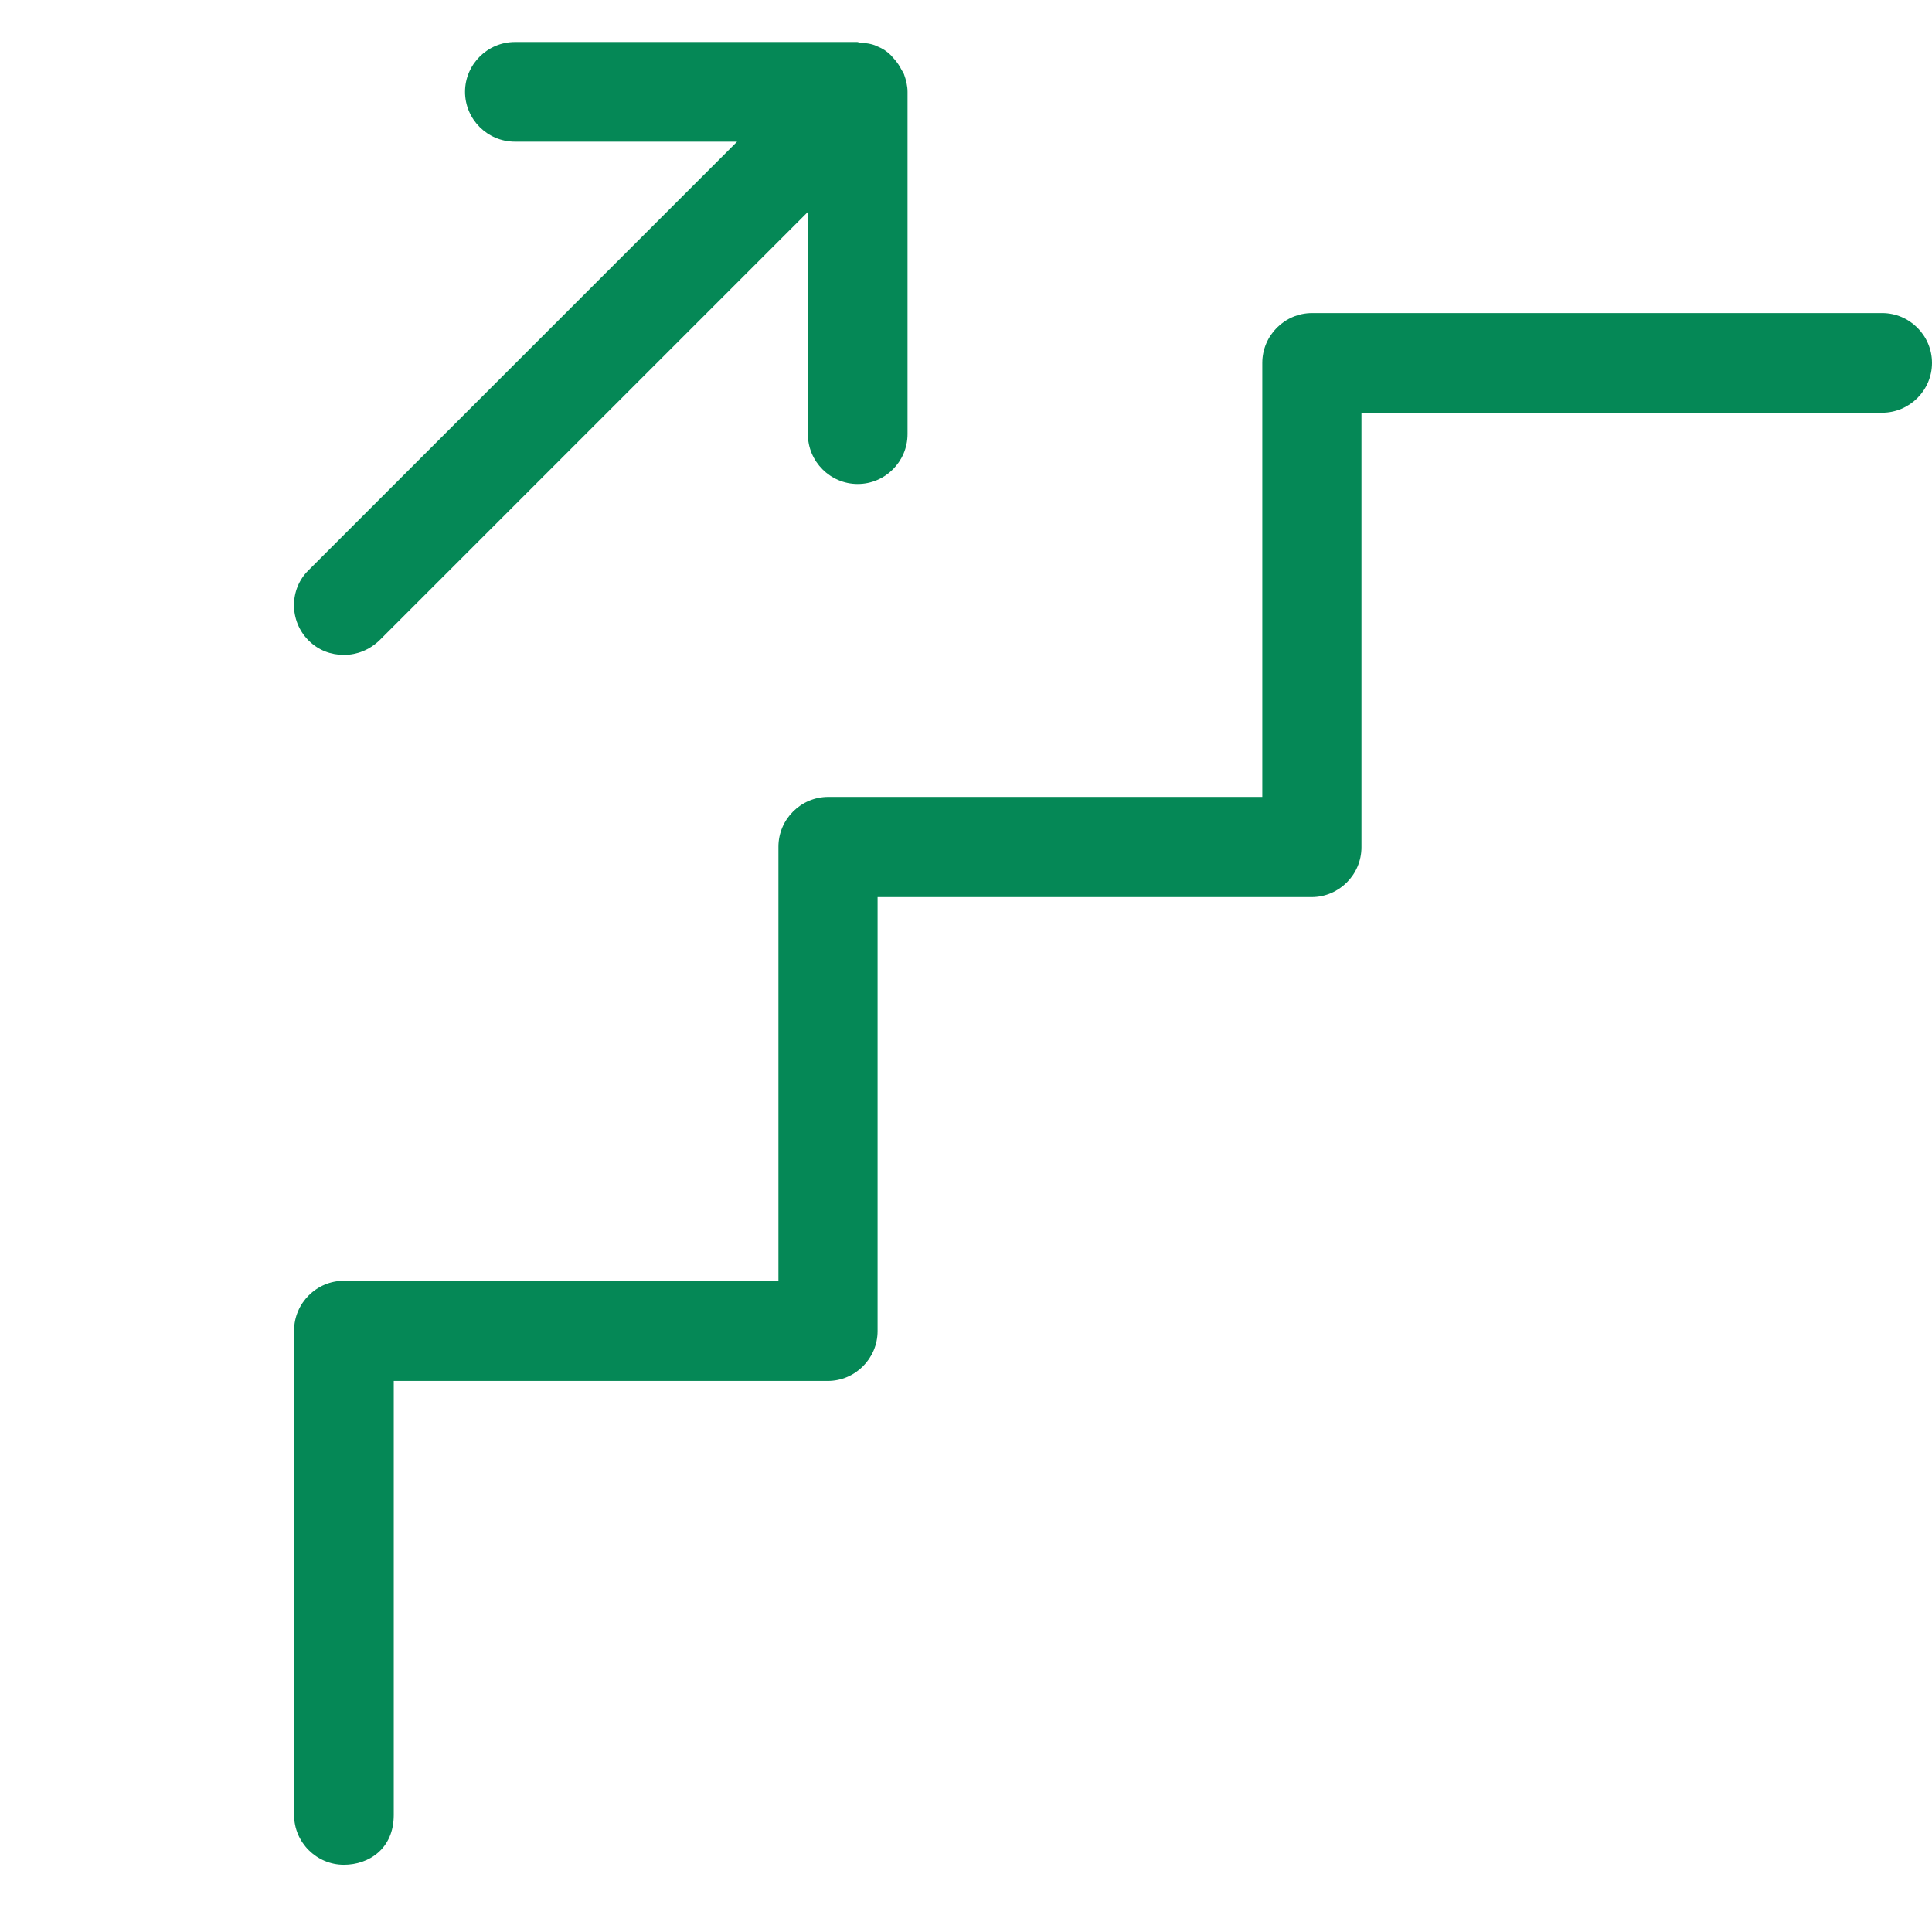
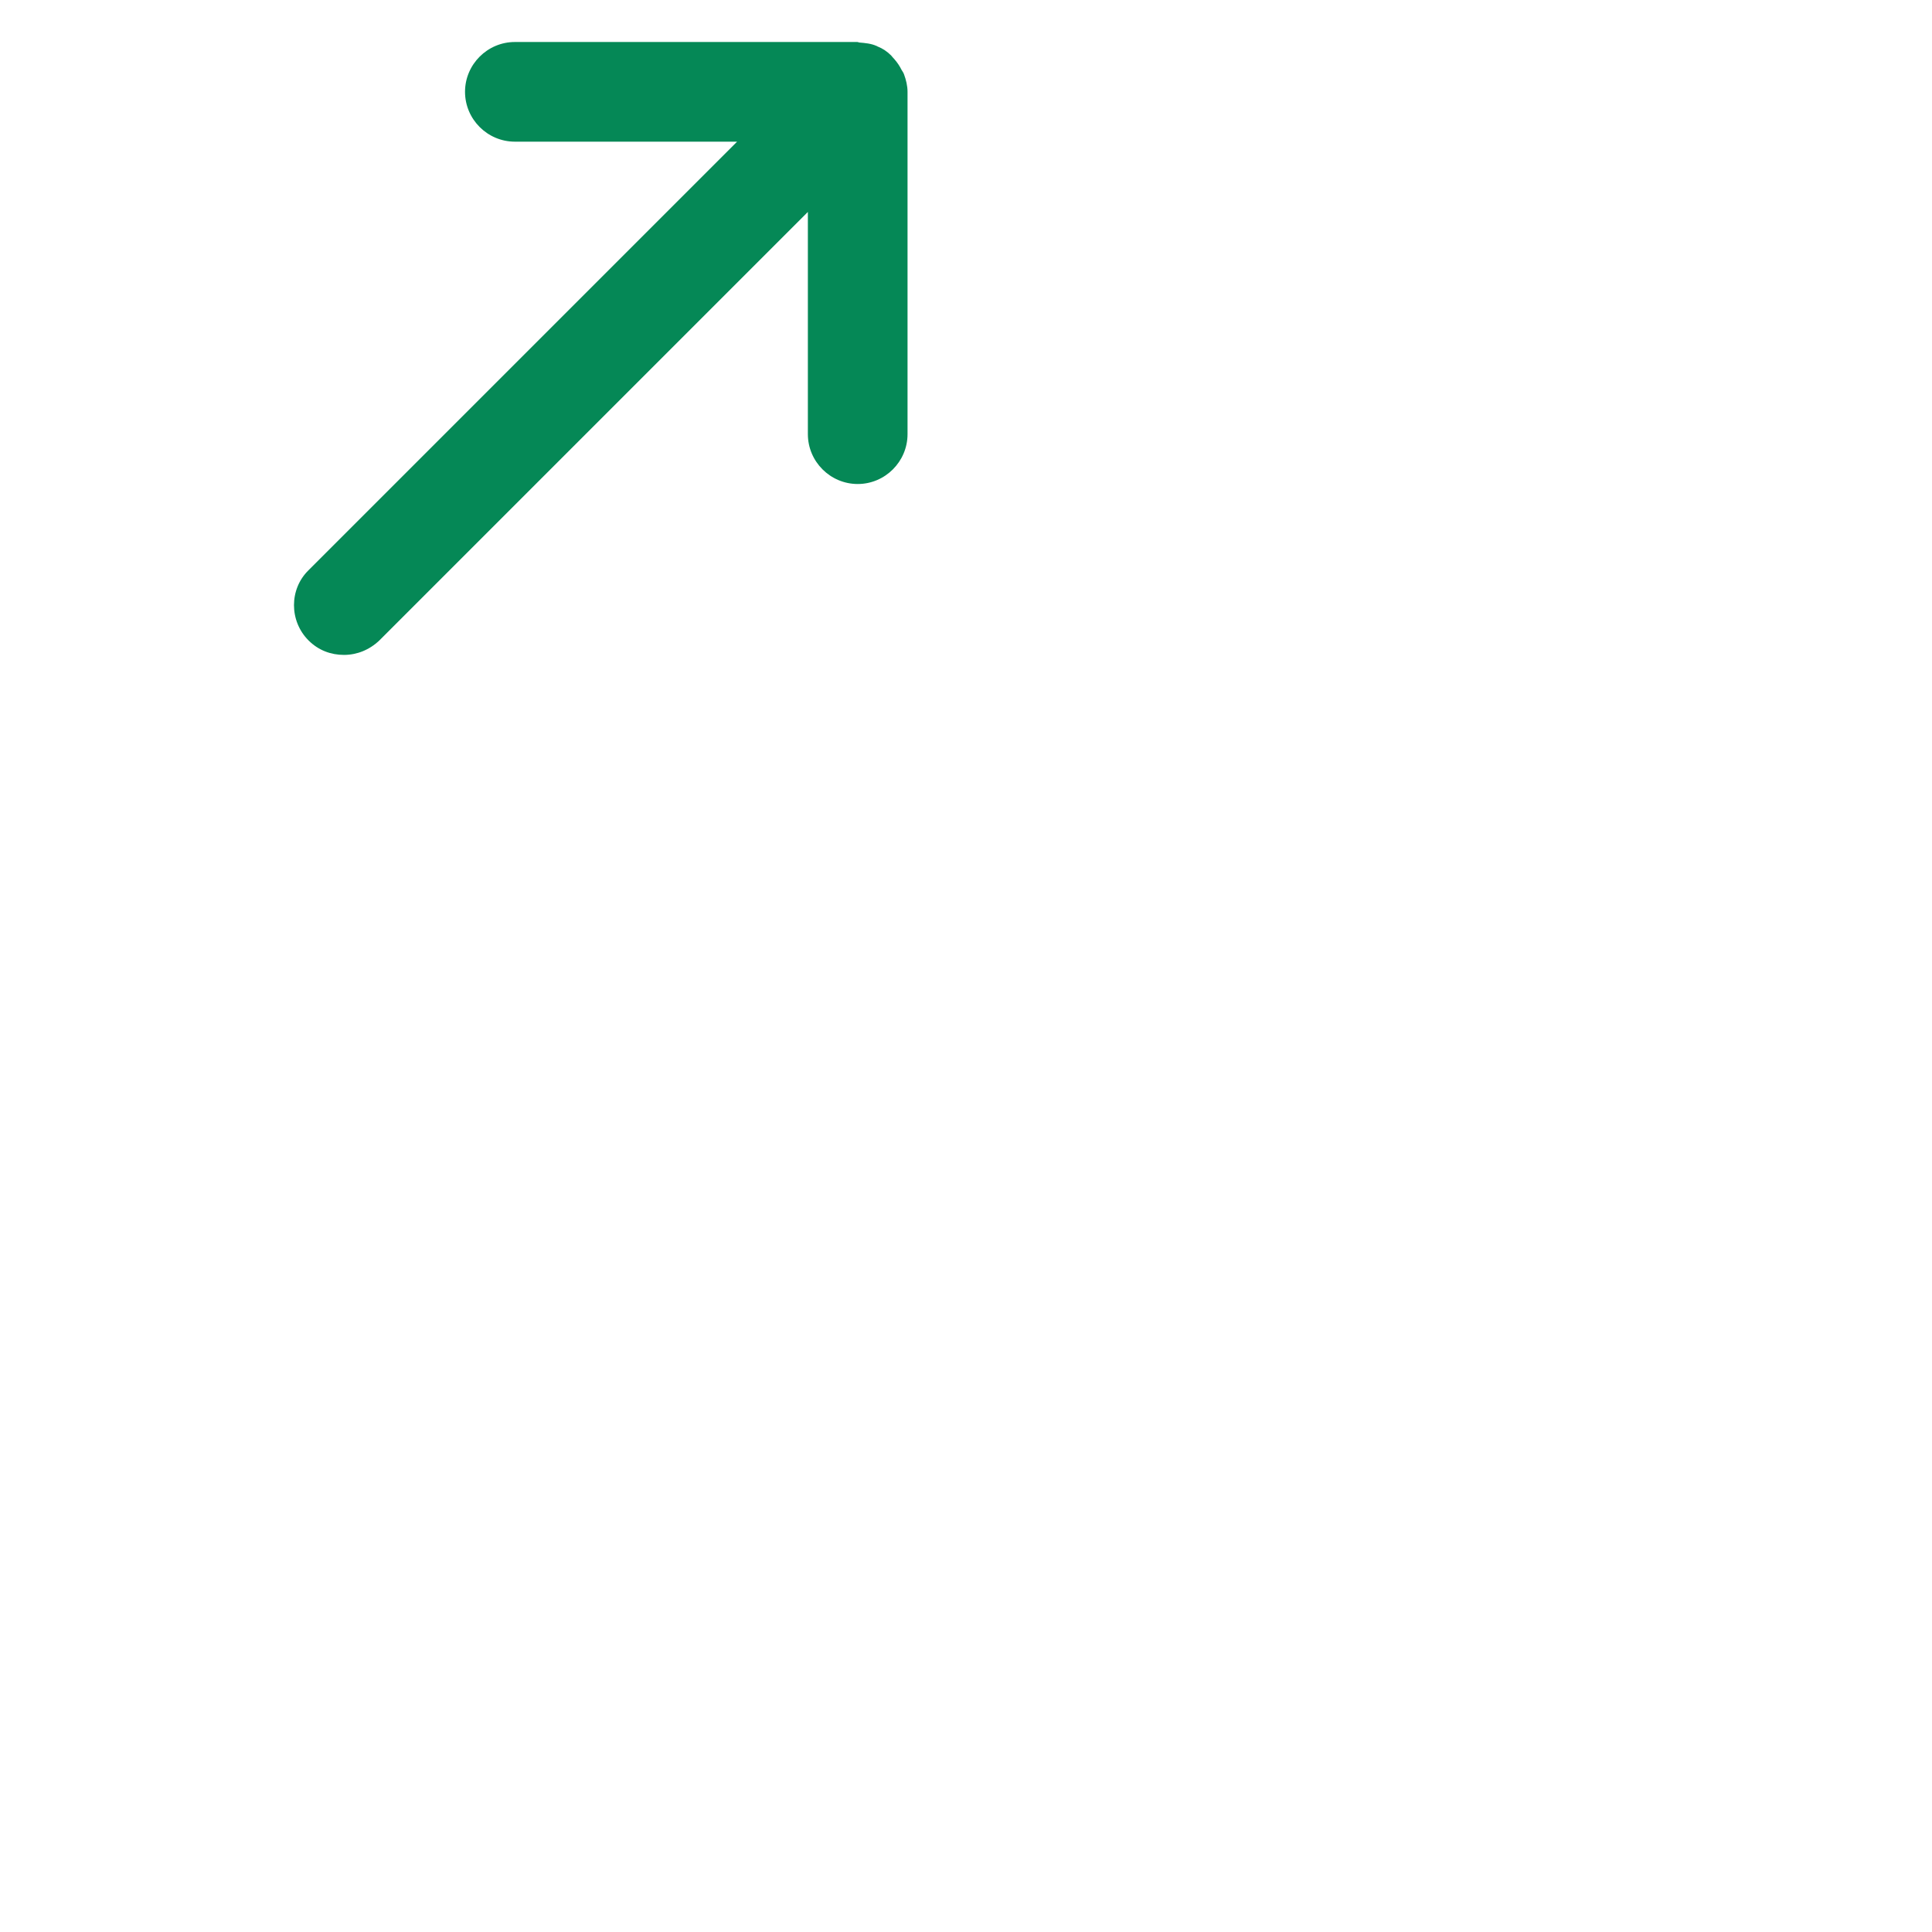
<svg xmlns="http://www.w3.org/2000/svg" width="46" height="46" viewBox="0 0 46 46" fill="none">
-   <path d="M8.188 44.4C7.536 44.4 7.002 43.866 7.002 43.214V31.681C7.002 31.029 7.536 30.495 8.188 30.495H18.534V20.161C18.534 19.508 19.068 18.974 19.721 18.974H30.055V8.641C30.055 7.988 30.588 7.454 31.241 7.454H43.378H44.813C45.466 7.454 46 7.988 46 8.641C46 9.293 45.466 9.827 44.813 9.827L43.366 9.839H32.416V20.173C32.416 20.825 31.882 21.359 31.229 21.359H20.895V31.693C20.895 32.346 20.361 32.88 19.709 32.88H9.375V42.051V43.214C9.375 44.021 8.78 44.4 8.188 44.4Z" fill="#058856" />
  <path d="M7.347 15.249C7.584 15.486 7.881 15.593 8.189 15.593C8.498 15.593 8.794 15.475 9.032 15.249L19.235 5.046V10.337C19.235 10.99 19.769 11.524 20.422 11.524C21.074 11.524 21.608 10.99 21.608 10.337V2.186C21.608 2.044 21.573 1.902 21.525 1.771C21.513 1.736 21.489 1.7 21.466 1.664C21.418 1.569 21.371 1.498 21.3 1.415C21.264 1.38 21.24 1.344 21.217 1.32C21.122 1.225 21.015 1.154 20.896 1.107C20.884 1.107 20.884 1.095 20.872 1.095C20.742 1.036 20.6 1.024 20.457 1.012C20.445 1.012 20.433 1 20.41 1H12.259C11.606 1 11.072 1.534 11.072 2.186C11.072 2.839 11.606 3.373 12.259 3.373H17.55L7.347 13.576C6.884 14.027 6.884 14.787 7.347 15.249Z" fill="#058856" />
</svg>